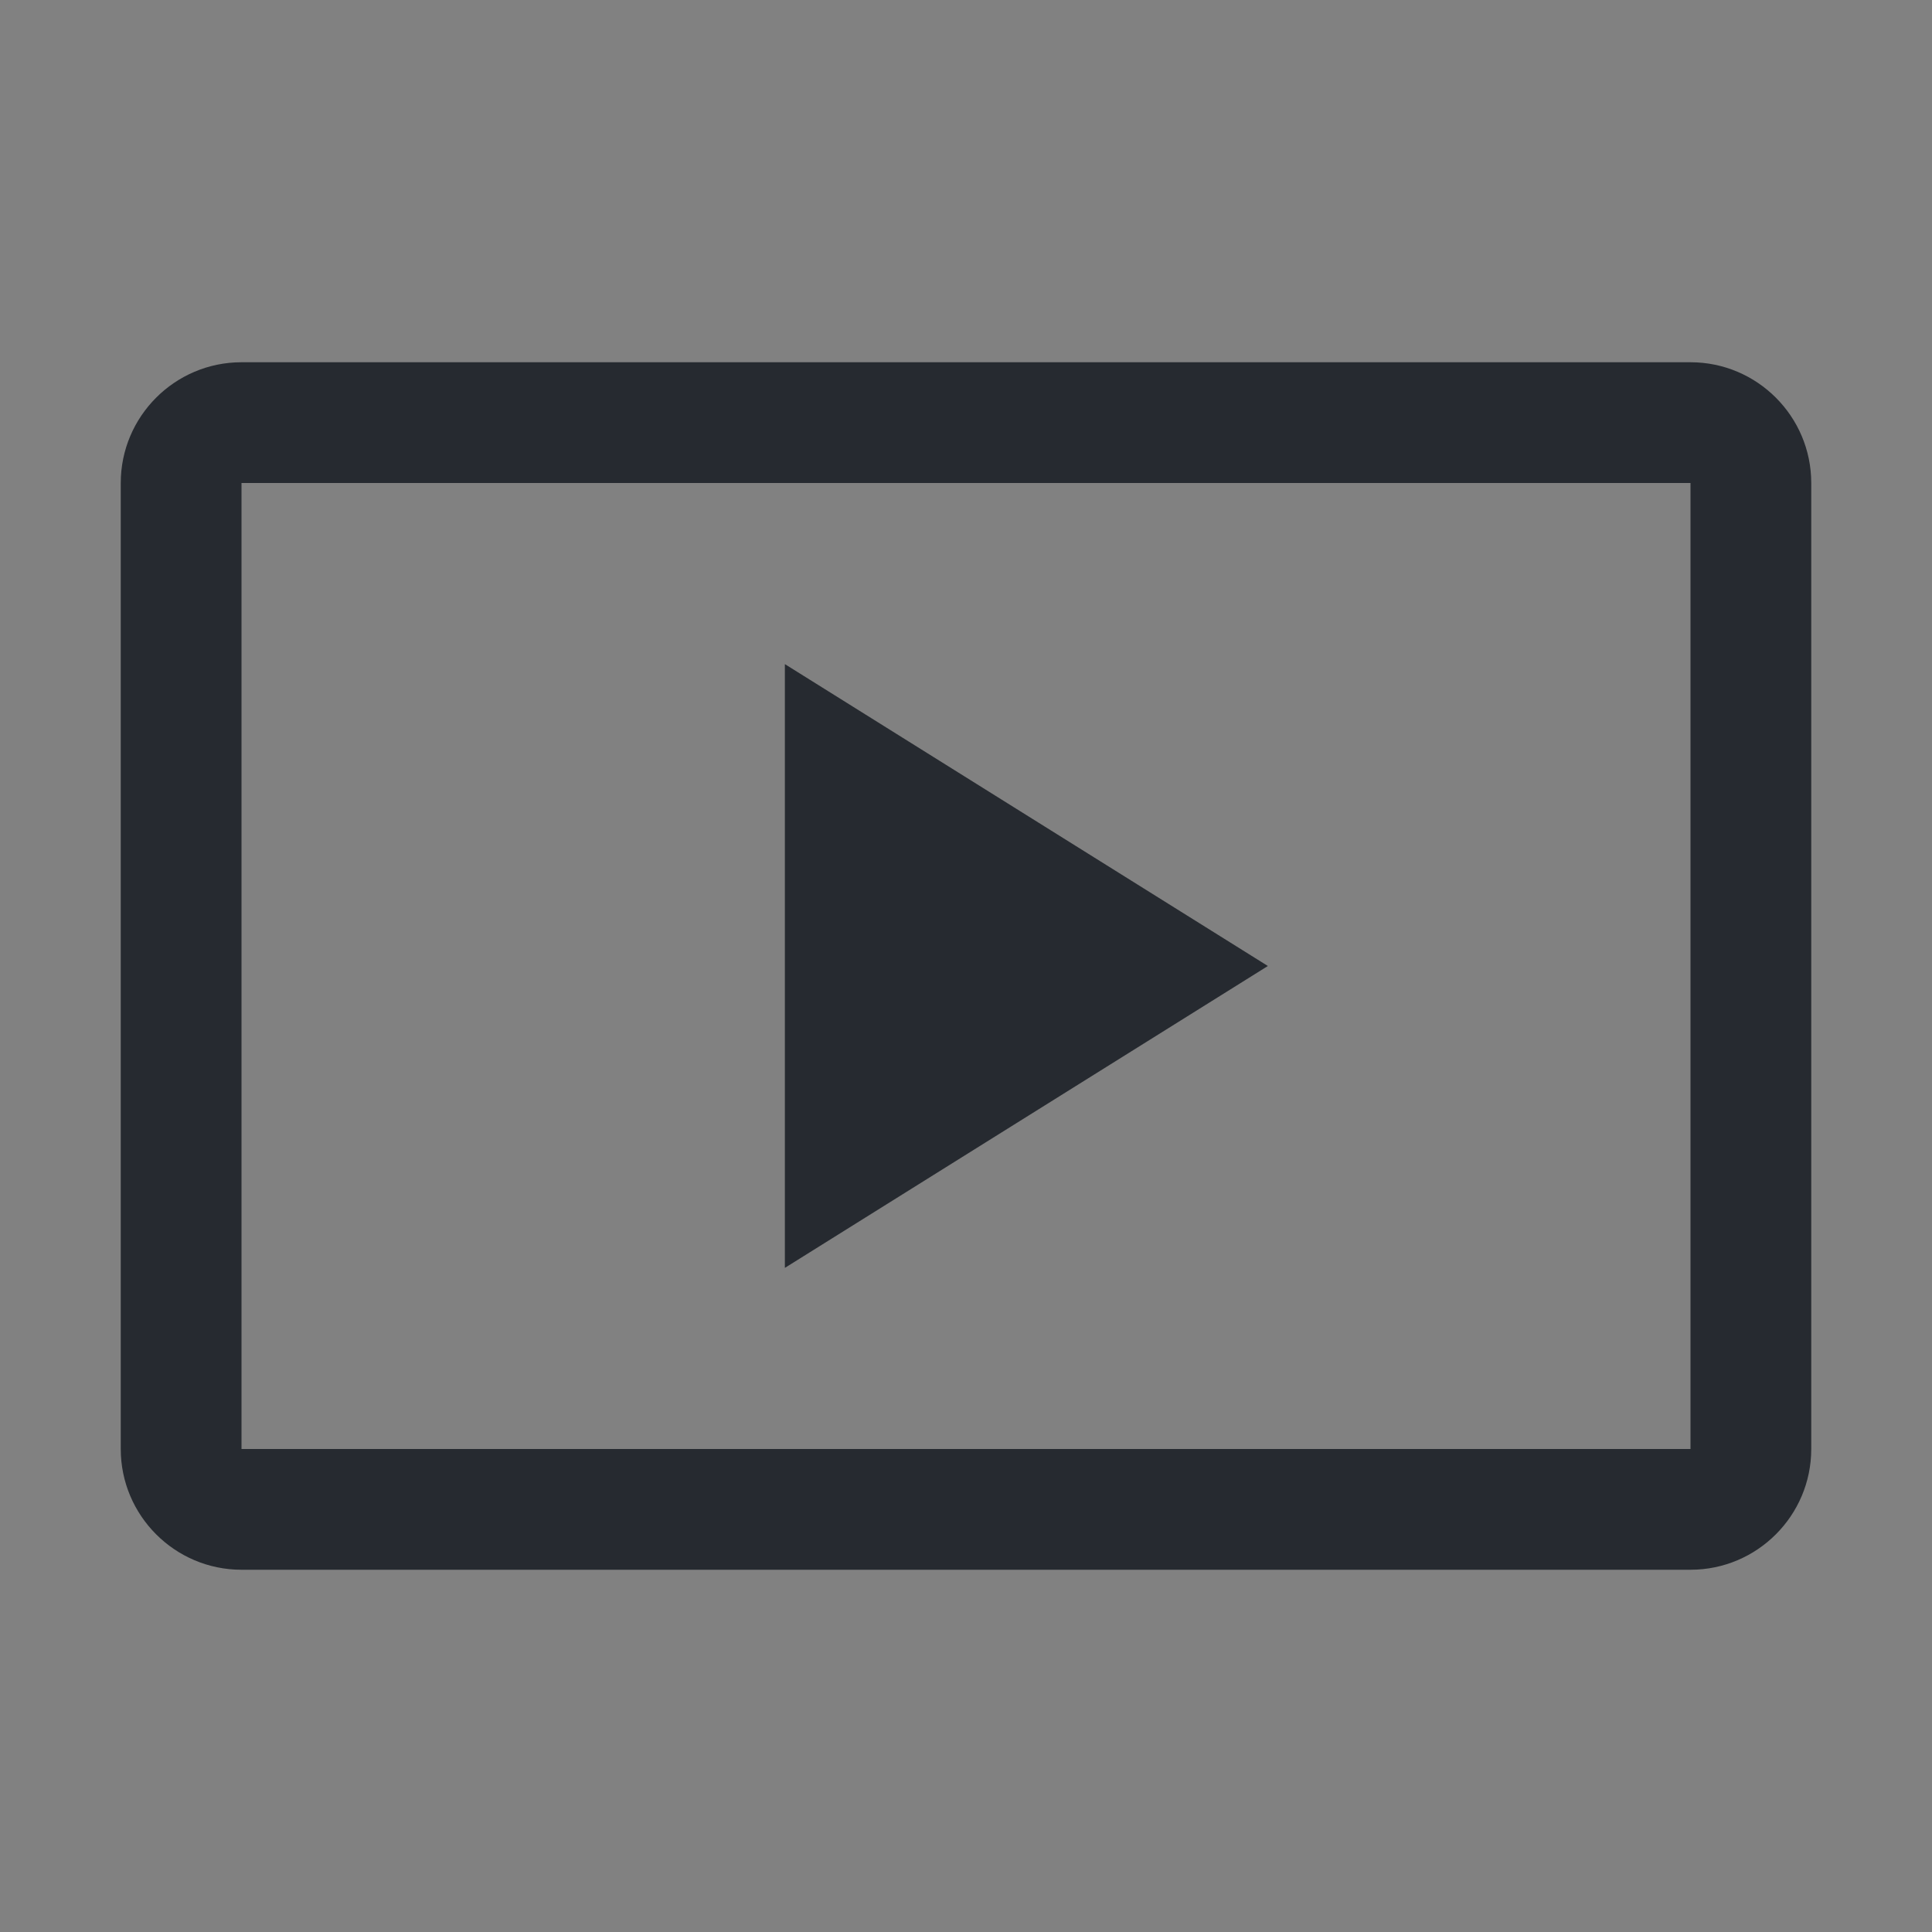
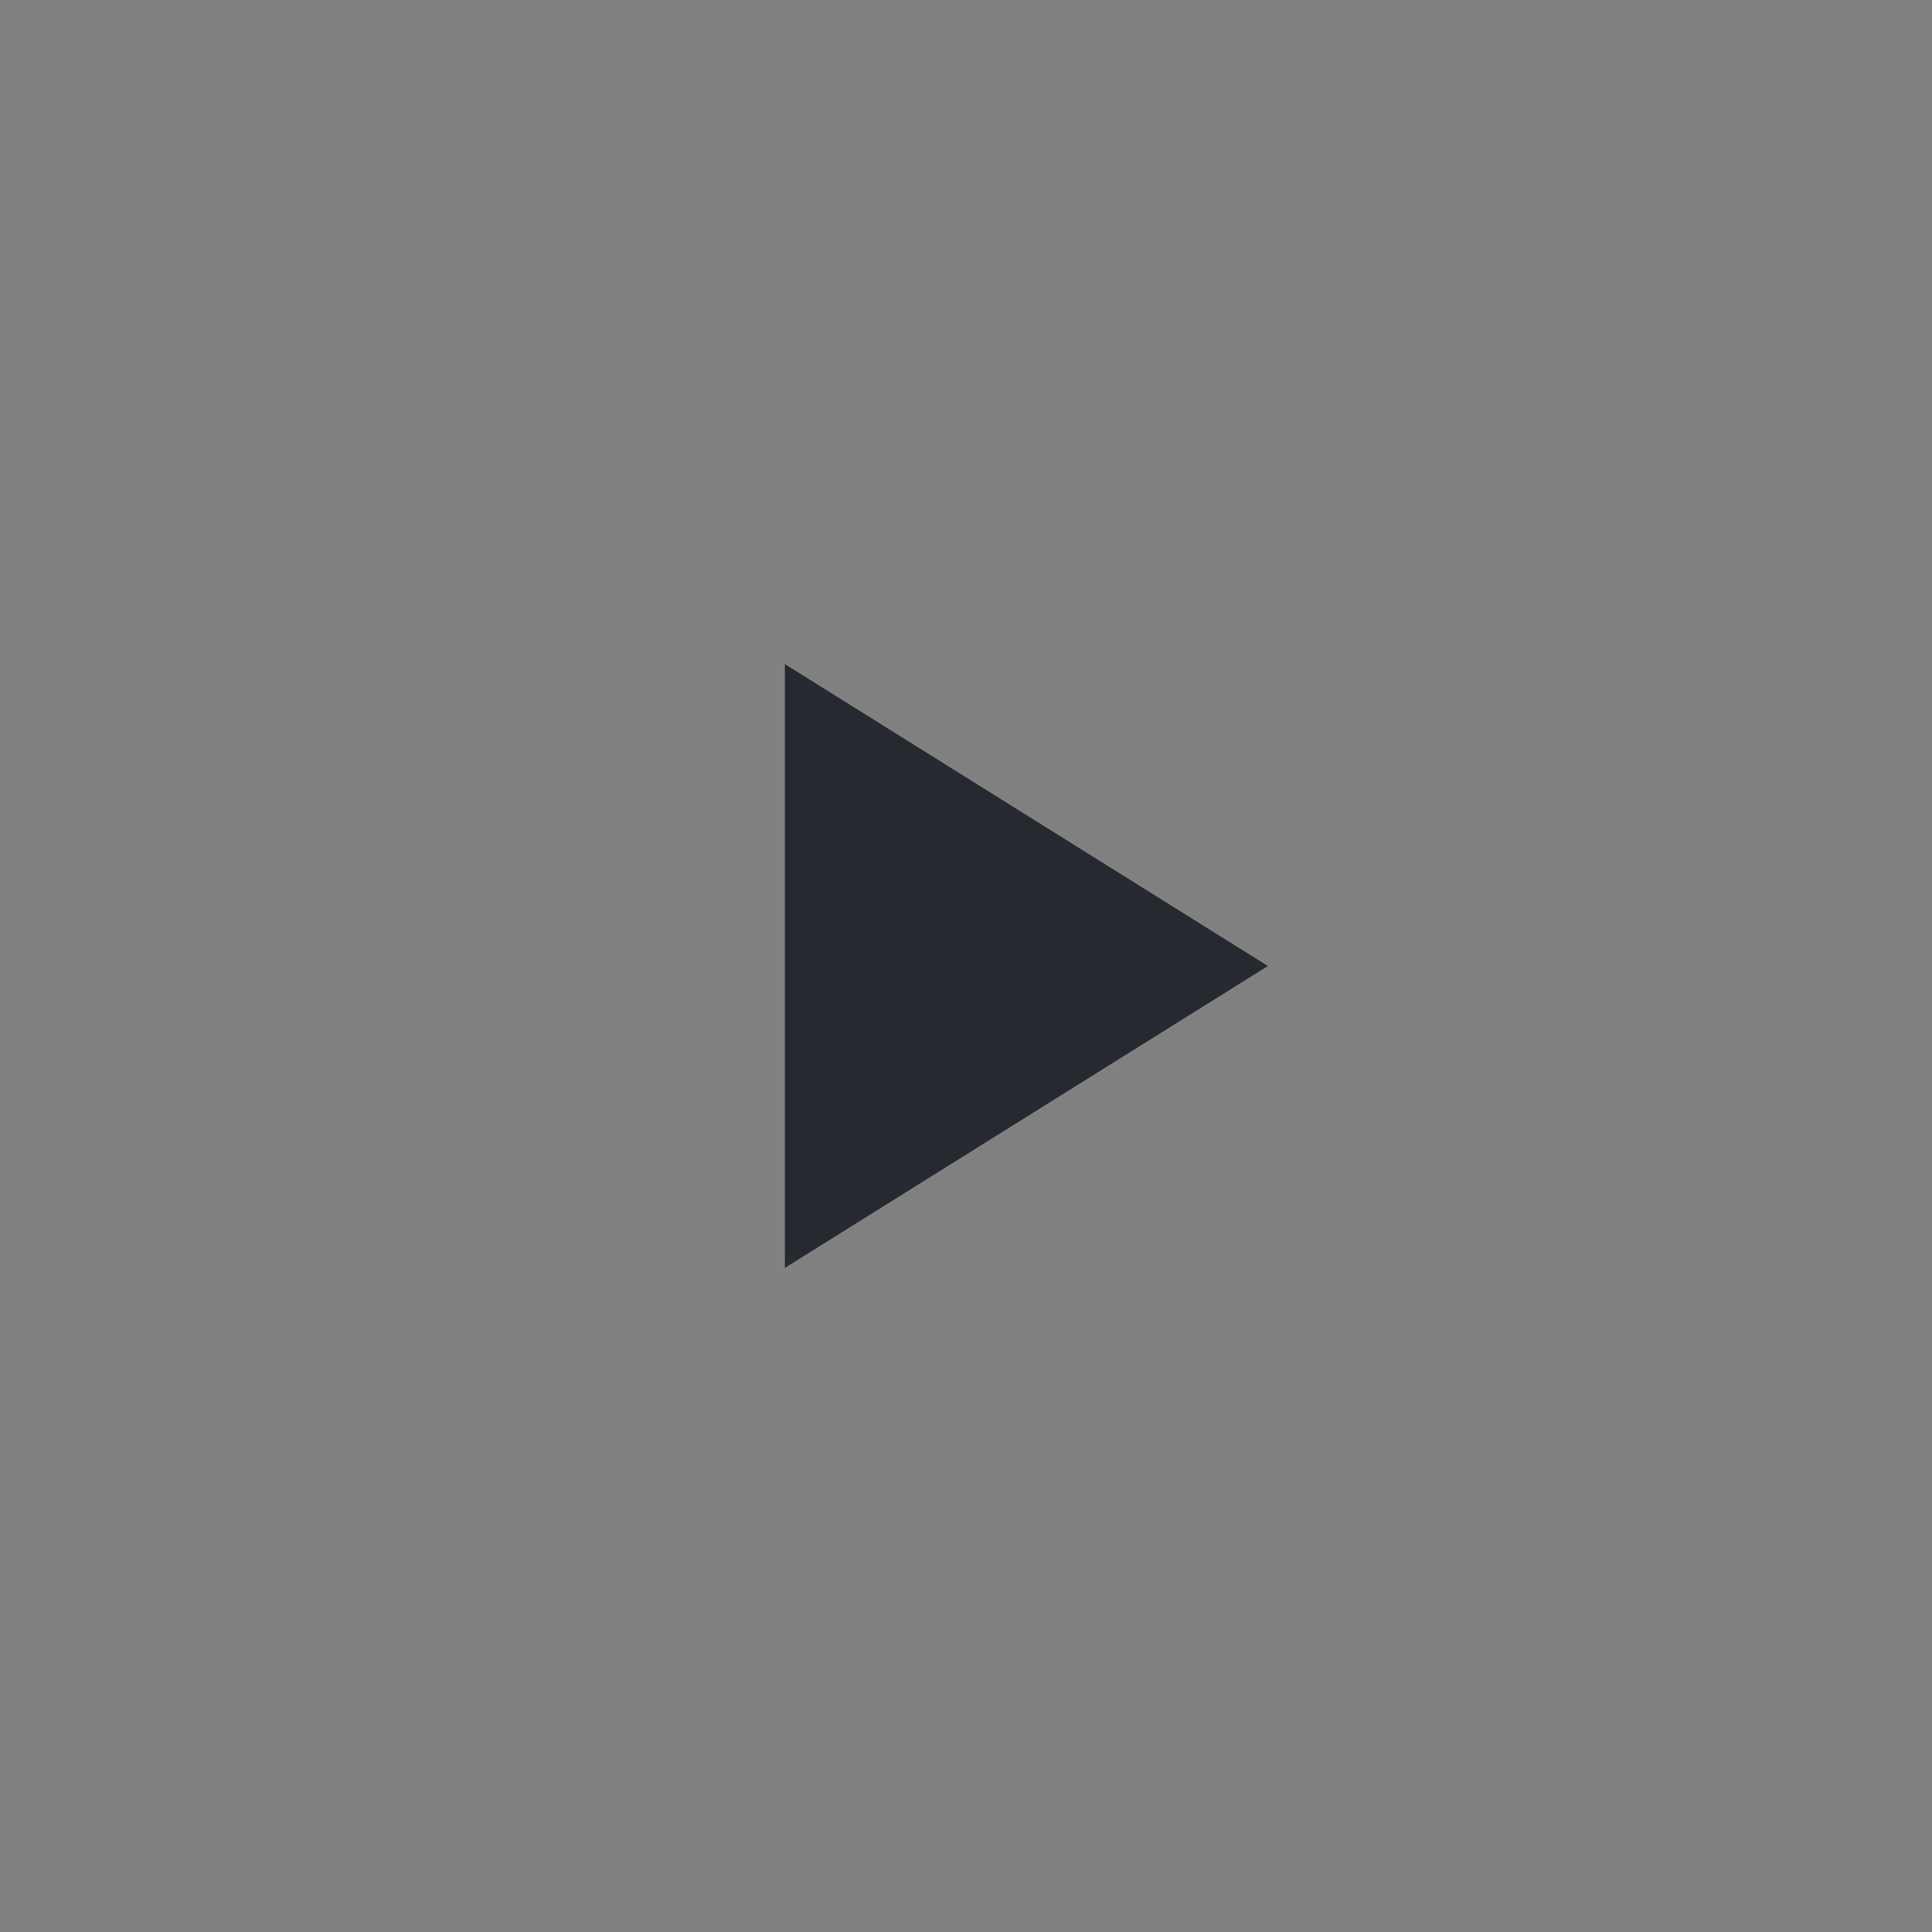
<svg xmlns="http://www.w3.org/2000/svg" width="16" height="16" viewBox="0 0 16 16" fill="none">
  <rect x="0" y="0" width="16" height="16" fill="#808080" stroke="none" />
  <rect width="16" height="16" fill="white" fill-opacity="0.01" style="mix-blend-mode:multiply" />
  <path d="M6.5 5.5V10.5L10.5 8L6.5 5.5Z" fill="#262A30" />
-   <path d="M14 3H2C1.448 3 1 3.449 1 4V12C1 12.551 1.448 13 2 13H14C14.552 13 15 12.551 15 12V4C15 3.449 14.552 3 14 3ZM14 12H2V4H14V12Z" fill="#262A30" />
</svg>